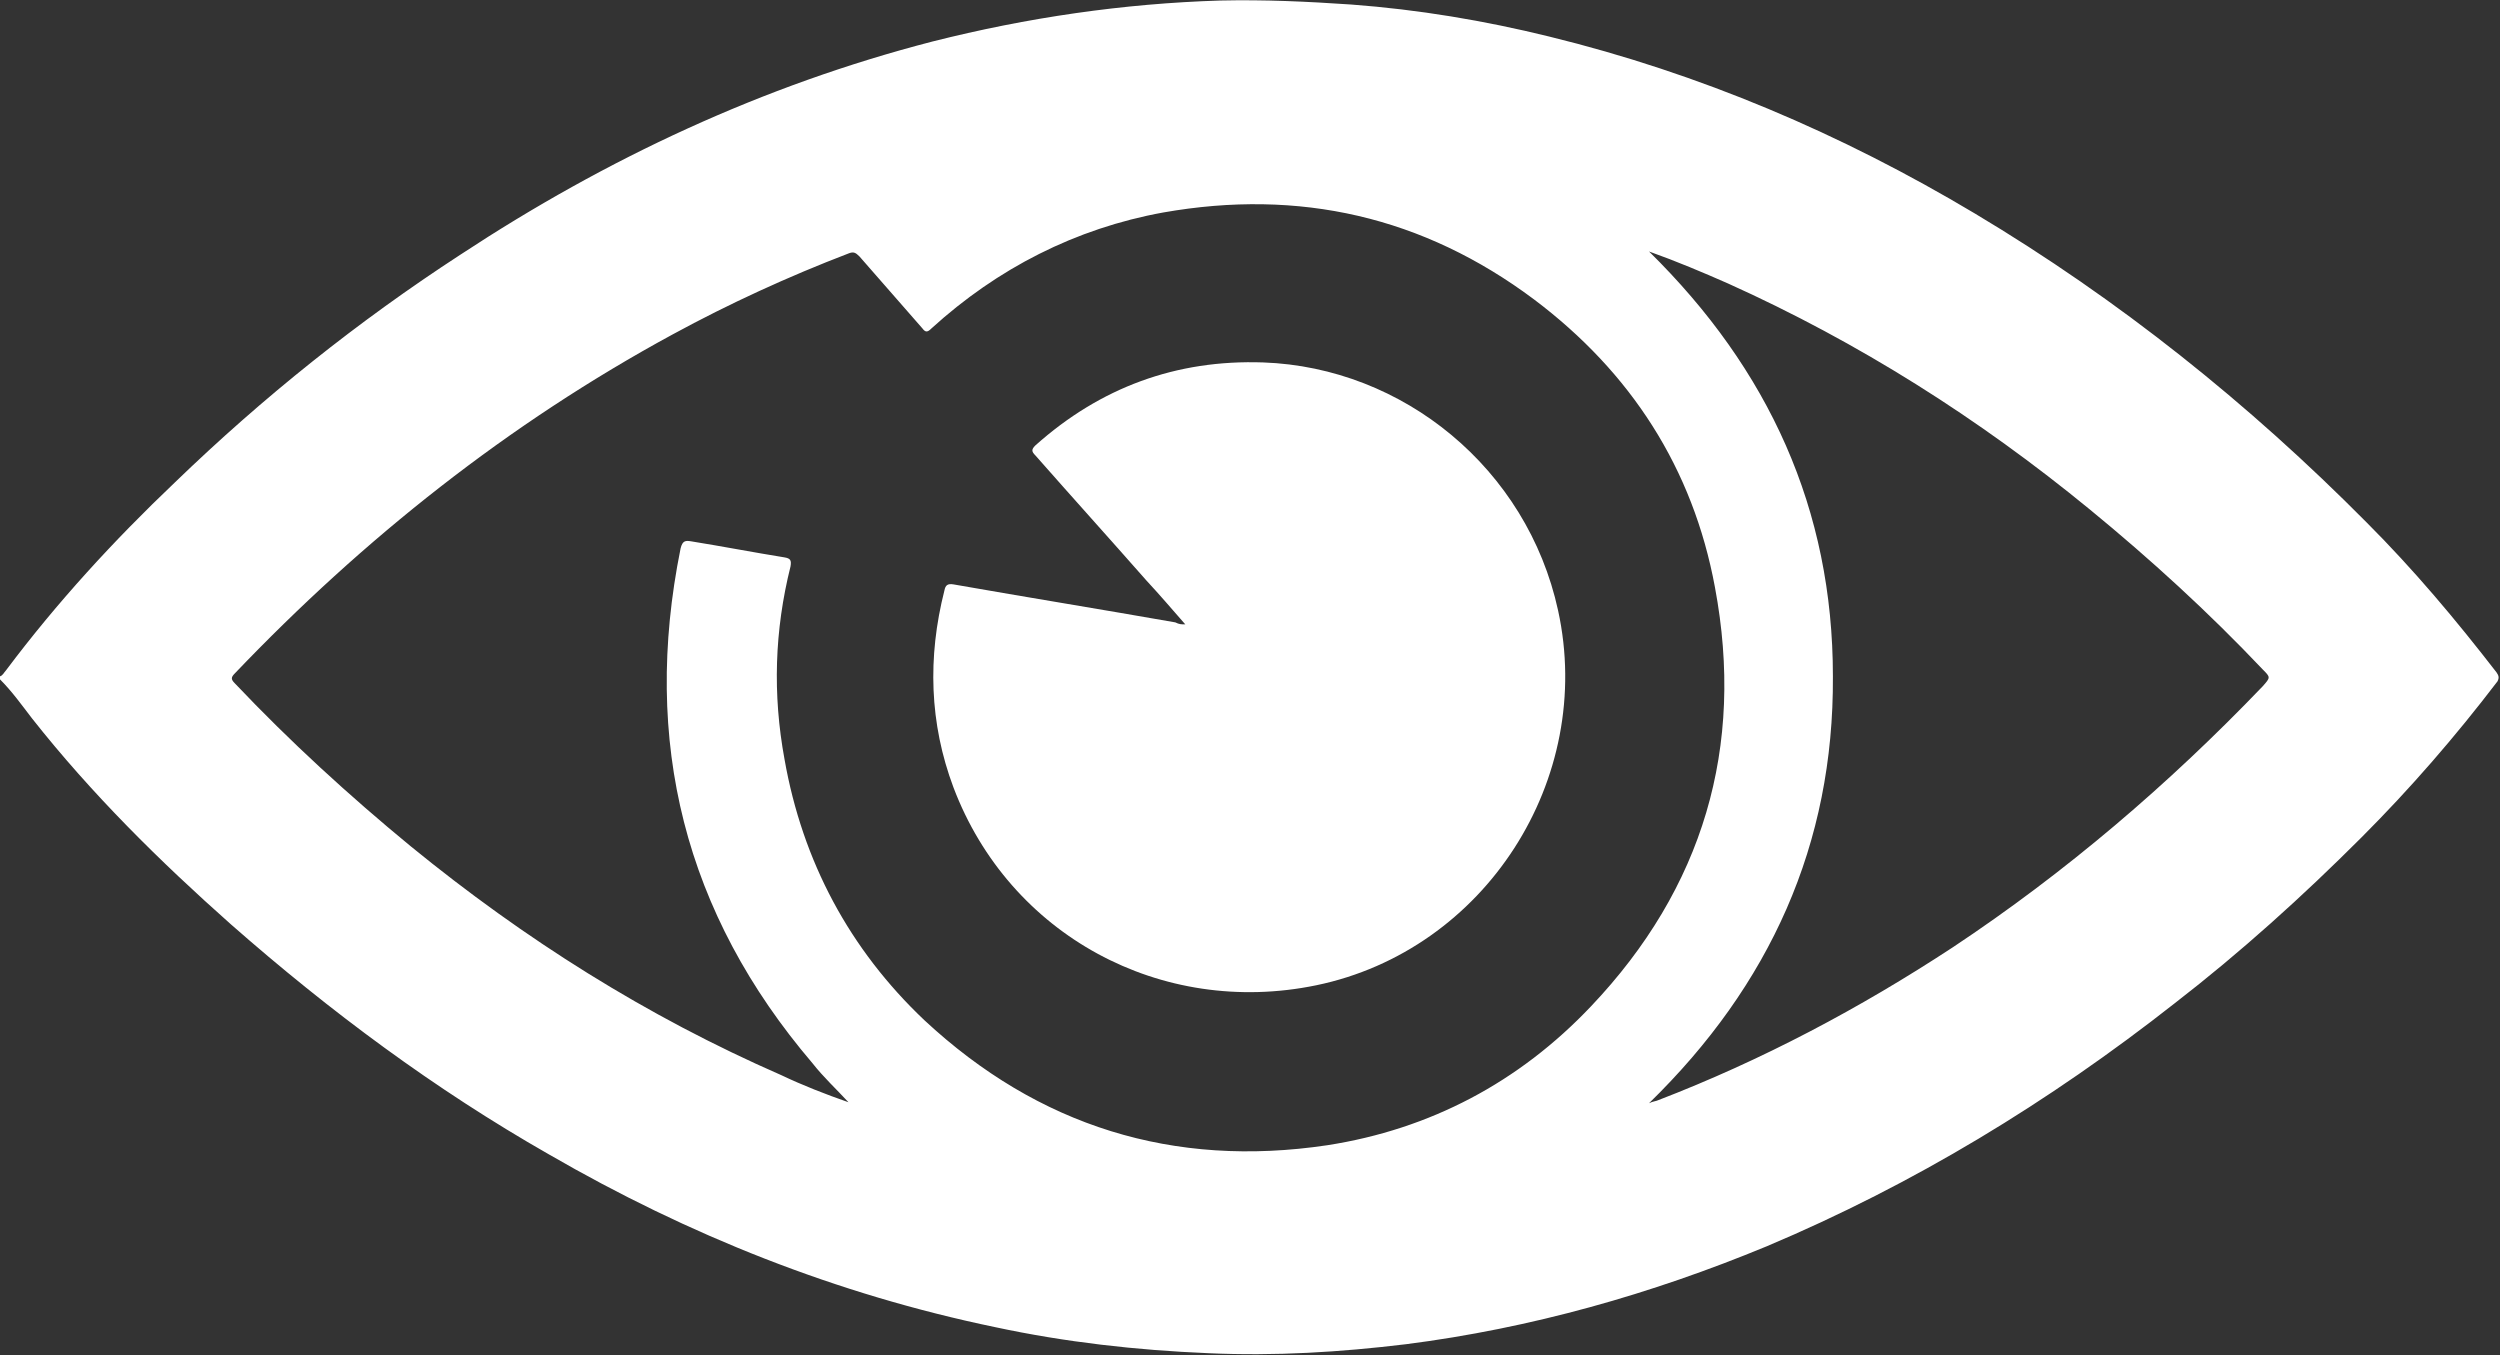
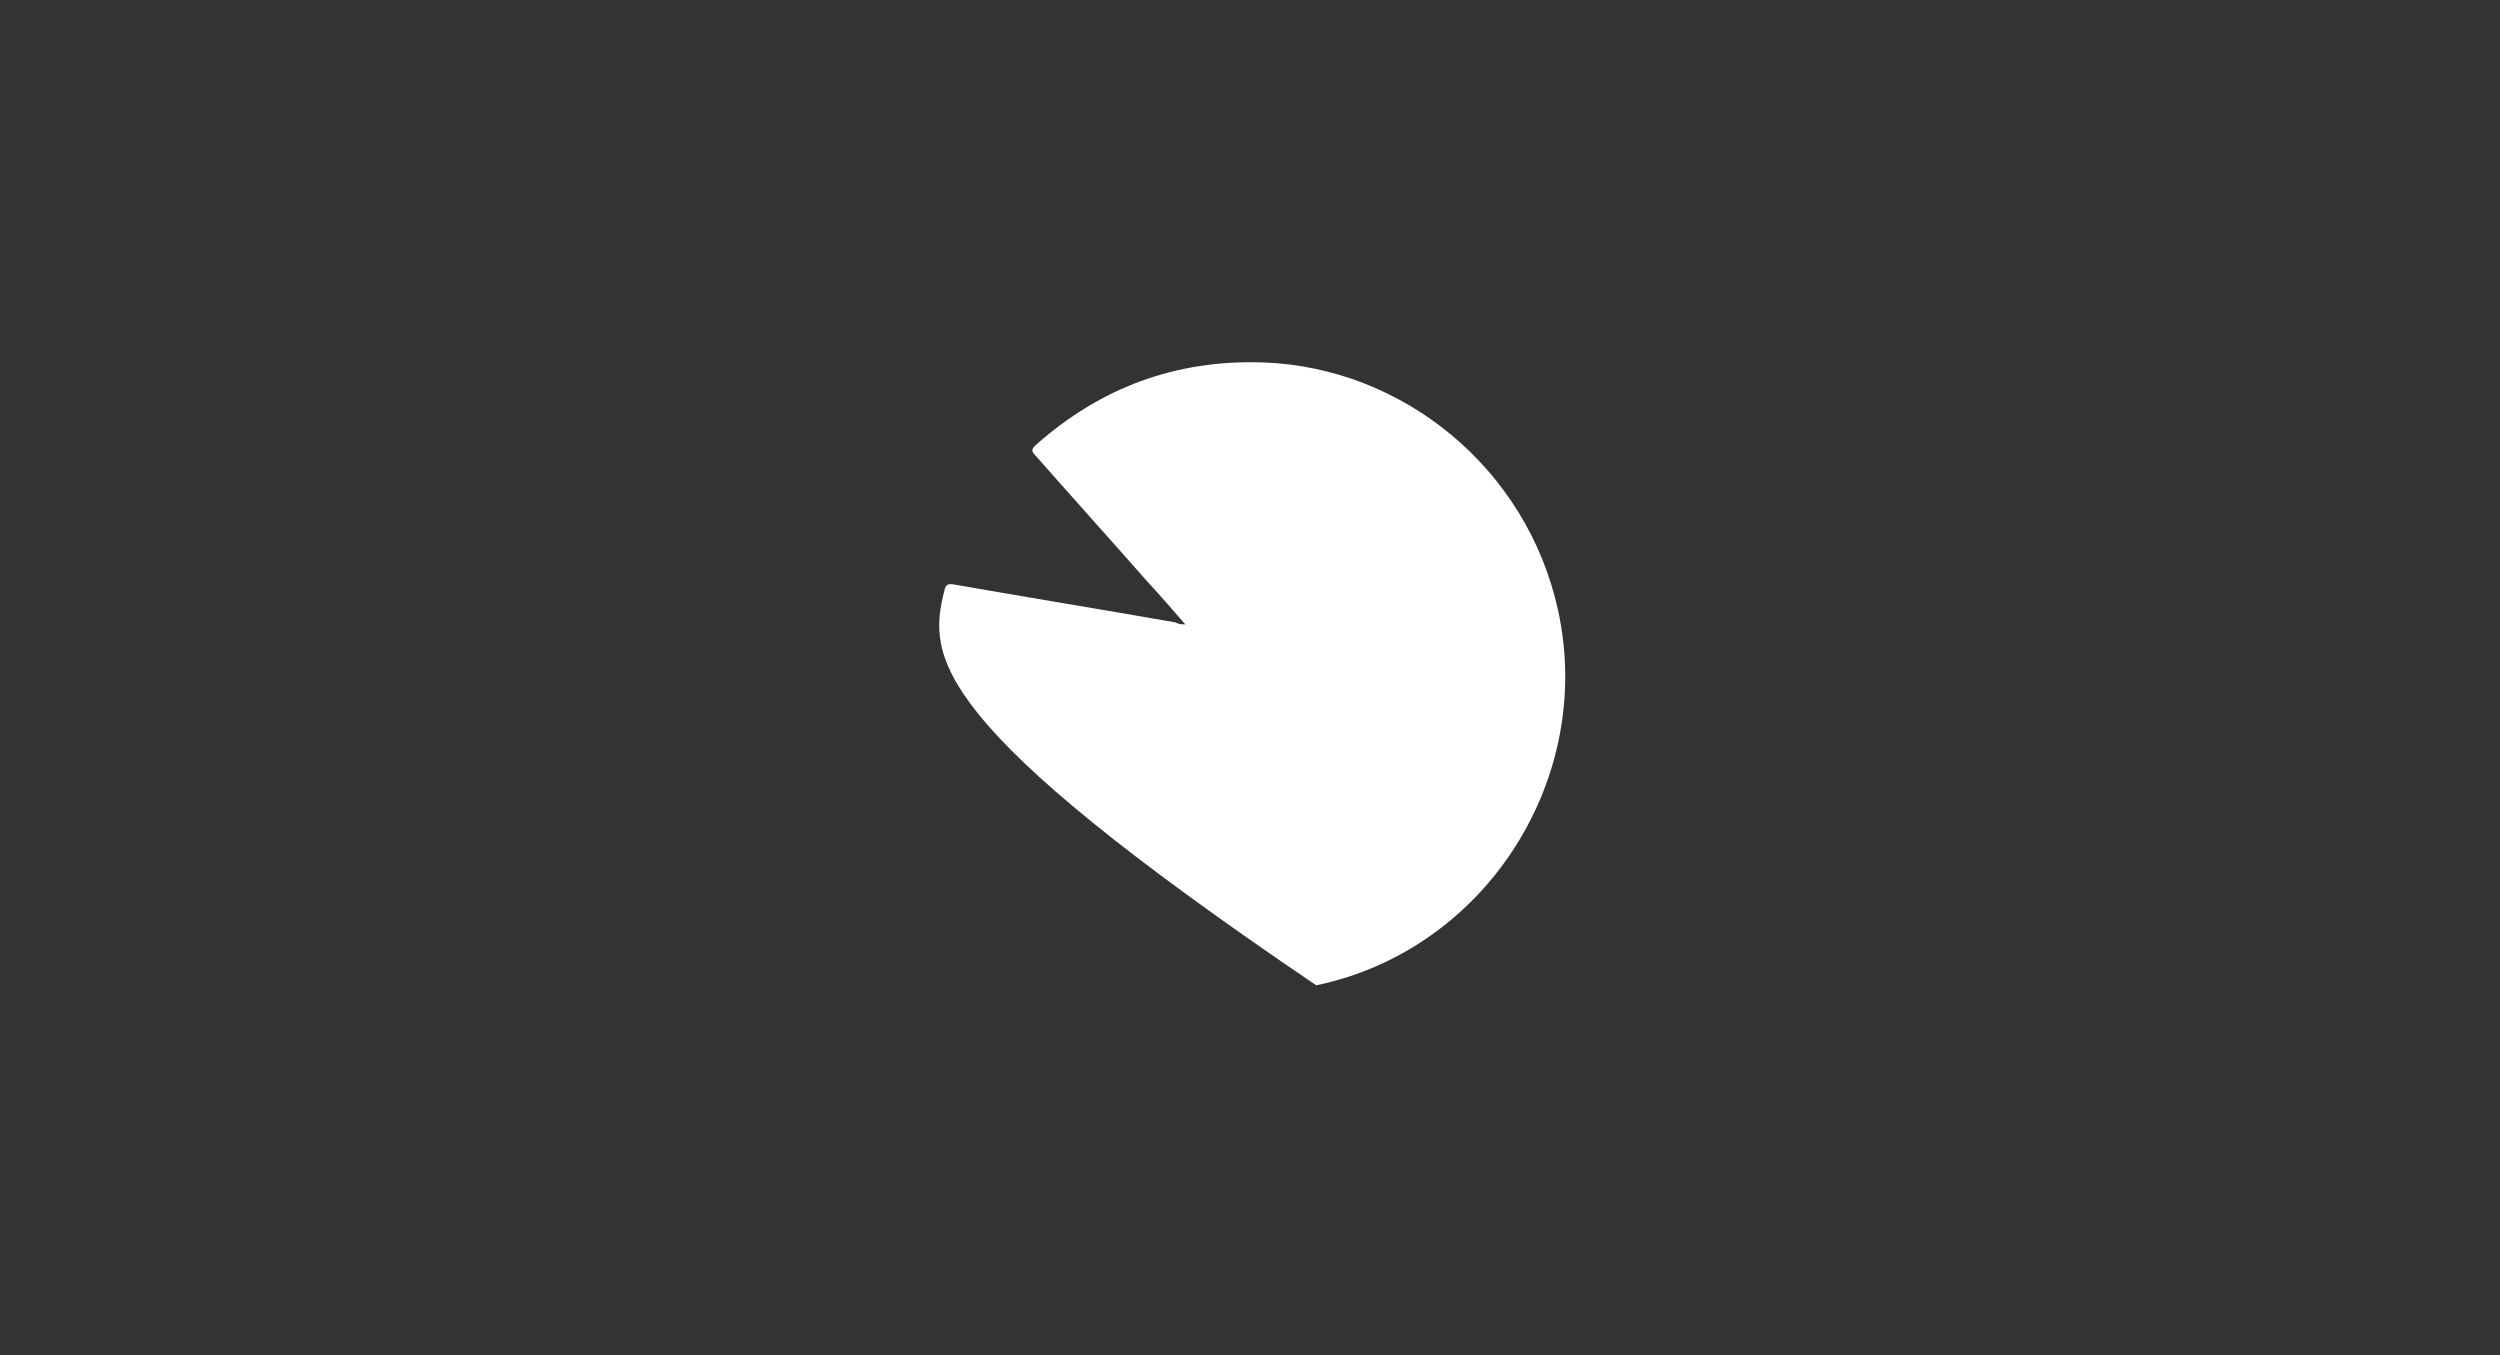
<svg xmlns="http://www.w3.org/2000/svg" width="1664" height="902" viewBox="0 0 1664 902" fill="none">
  <rect x="0" y="0" width="1664" height="902" fill="#333333" stroke="none" />
-   <path d="M0 452.181C0 451.516 0 450.85 0 450.185C1.996 449.52 2.661 447.523 3.991 446.192C37.916 400.943 75.833 359.686 116.41 321.09C174.948 264.528 238.142 213.955 306.657 169.371C403.776 105.489 507.548 56.912 620.632 27.633C683.826 11.663 747.685 2.347 812.209 0.35C841.478 -0.315 870.082 1.016 899.35 3.012C943.919 6.339 987.822 13.659 1031.06 24.306C1131.51 48.927 1225.3 88.853 1314.44 142.088C1410.22 199.316 1496.7 268.521 1575.19 347.708C1606.46 378.983 1634.4 412.255 1661.67 447.523C1663 449.52 1663.67 450.85 1662.33 453.512C1634.4 490.111 1604.46 524.714 1571.87 557.32C1532.62 596.581 1491.38 633.845 1447.48 667.782C1363.66 733.661 1273.86 788.226 1176.07 829.483C1098.91 861.424 1019.09 884.049 935.936 894.696C892.033 900.02 848.795 902.681 804.227 900.685C756.332 898.689 709.103 893.365 662.539 883.384C556.772 861.424 458.323 822.164 365.195 768.263C289.362 725.01 219.516 673.106 153.661 615.213C106.432 573.291 61.198 528.706 21.286 478.133C14.634 469.483 7.982 460.167 0 452.181ZM564.755 733.661C556.772 725.01 548.125 717.025 540.808 707.709C455.662 607.893 427.058 493.438 453.001 365.009C454.332 359.686 456.327 359.686 460.318 360.351C480.94 363.678 501.561 367.671 522.182 370.998C526.173 371.664 526.838 372.994 526.173 376.987C515.53 419.575 514.2 462.163 522.182 505.416C534.156 573.291 565.42 631.849 615.31 679.095C691.143 749.631 780.945 777.579 883.386 762.274C951.901 751.627 1011.1 720.352 1059 669.779C1133.5 591.257 1161.44 497.431 1141.48 390.961C1126.85 311.774 1085.61 247.892 1021.08 199.316C947.245 144.084 864.76 125.452 774.293 141.423C715.755 152.07 663.87 178.687 619.966 218.613C617.306 221.275 615.975 221.275 613.98 218.613C600.01 202.643 586.041 186.672 572.072 170.702C569.411 168.04 568.081 167.375 564.755 168.706C524.843 184.011 485.596 201.977 447.68 222.606C338.587 281.83 242.133 358.355 156.322 448.189C153.661 450.85 153.661 452.181 156.322 454.843C192.908 493.438 232.155 529.372 273.397 563.309C349.23 625.195 430.384 676.433 520.186 715.694C534.156 722.348 549.455 728.337 564.755 733.661ZM1097.58 734.326C1100.24 732.995 1102.24 732.995 1103.57 732.33C1172.75 705.712 1237.94 671.11 1299.8 630.518C1374.97 580.61 1443.48 522.052 1506.01 456.839C1511.33 450.85 1511.33 450.85 1506.01 445.527C1470.09 407.597 1431.51 372.329 1390.93 339.057C1317.1 278.503 1237.27 227.929 1150.13 188.669C1133.5 181.349 1116.21 174.029 1097.58 167.375C1177.4 245.896 1219.98 339.057 1219.98 450.185C1220.64 561.978 1178.07 655.805 1097.58 734.326Z" fill="white" />
-   <path d="M788.927 415.582C779.614 404.935 771.632 395.619 762.984 386.303C738.372 358.355 713.76 331.072 689.147 303.124C686.486 300.462 686.486 299.131 689.147 296.469C732.385 257.874 782.94 239.242 840.813 241.238C933.941 244.565 1016.43 311.774 1037.05 406.266C1061.66 518.725 988.487 632.514 876.068 655.805C772.962 677.099 671.852 622.533 634.601 524.048C618.636 481.461 617.306 437.542 628.614 392.958C629.279 389.63 630.61 388.3 634.601 388.965C683.826 397.616 733.05 405.601 782.275 414.252C784.936 415.582 786.266 415.582 788.927 415.582Z" fill="white" />
+   <path d="M788.927 415.582C779.614 404.935 771.632 395.619 762.984 386.303C738.372 358.355 713.76 331.072 689.147 303.124C686.486 300.462 686.486 299.131 689.147 296.469C732.385 257.874 782.94 239.242 840.813 241.238C933.941 244.565 1016.43 311.774 1037.05 406.266C1061.66 518.725 988.487 632.514 876.068 655.805C618.636 481.461 617.306 437.542 628.614 392.958C629.279 389.63 630.61 388.3 634.601 388.965C683.826 397.616 733.05 405.601 782.275 414.252C784.936 415.582 786.266 415.582 788.927 415.582Z" fill="white" />
</svg>